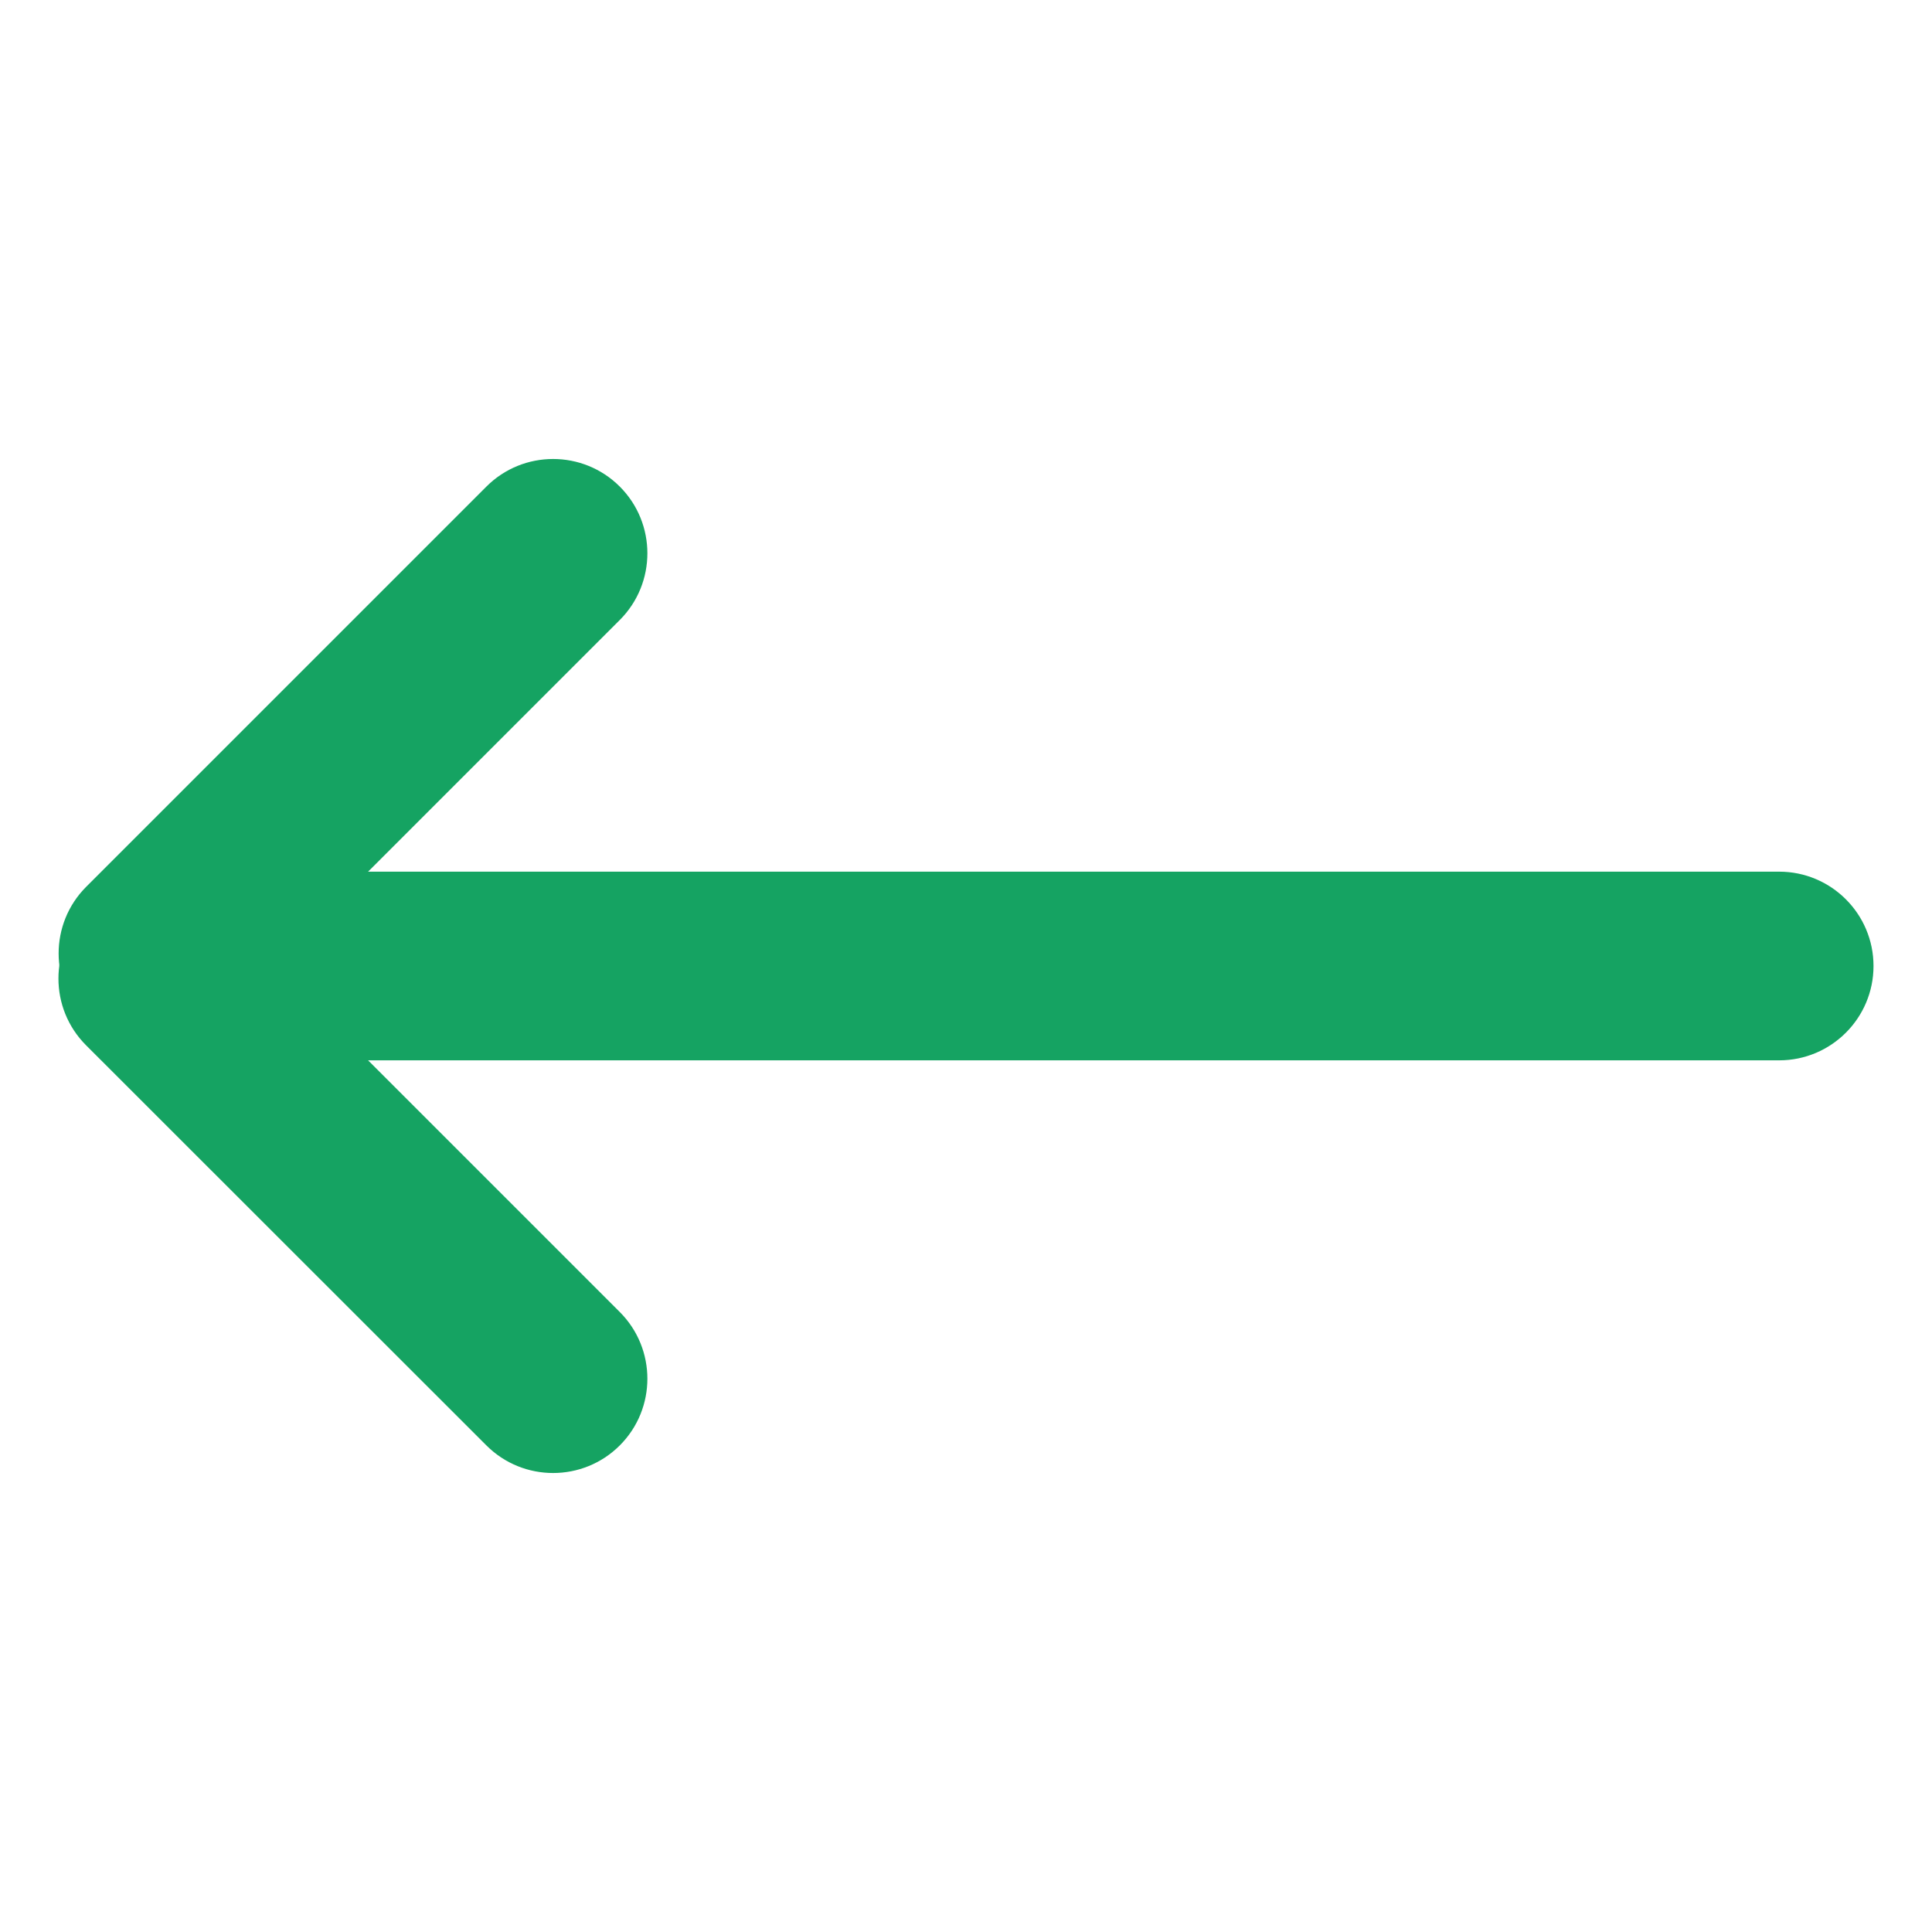
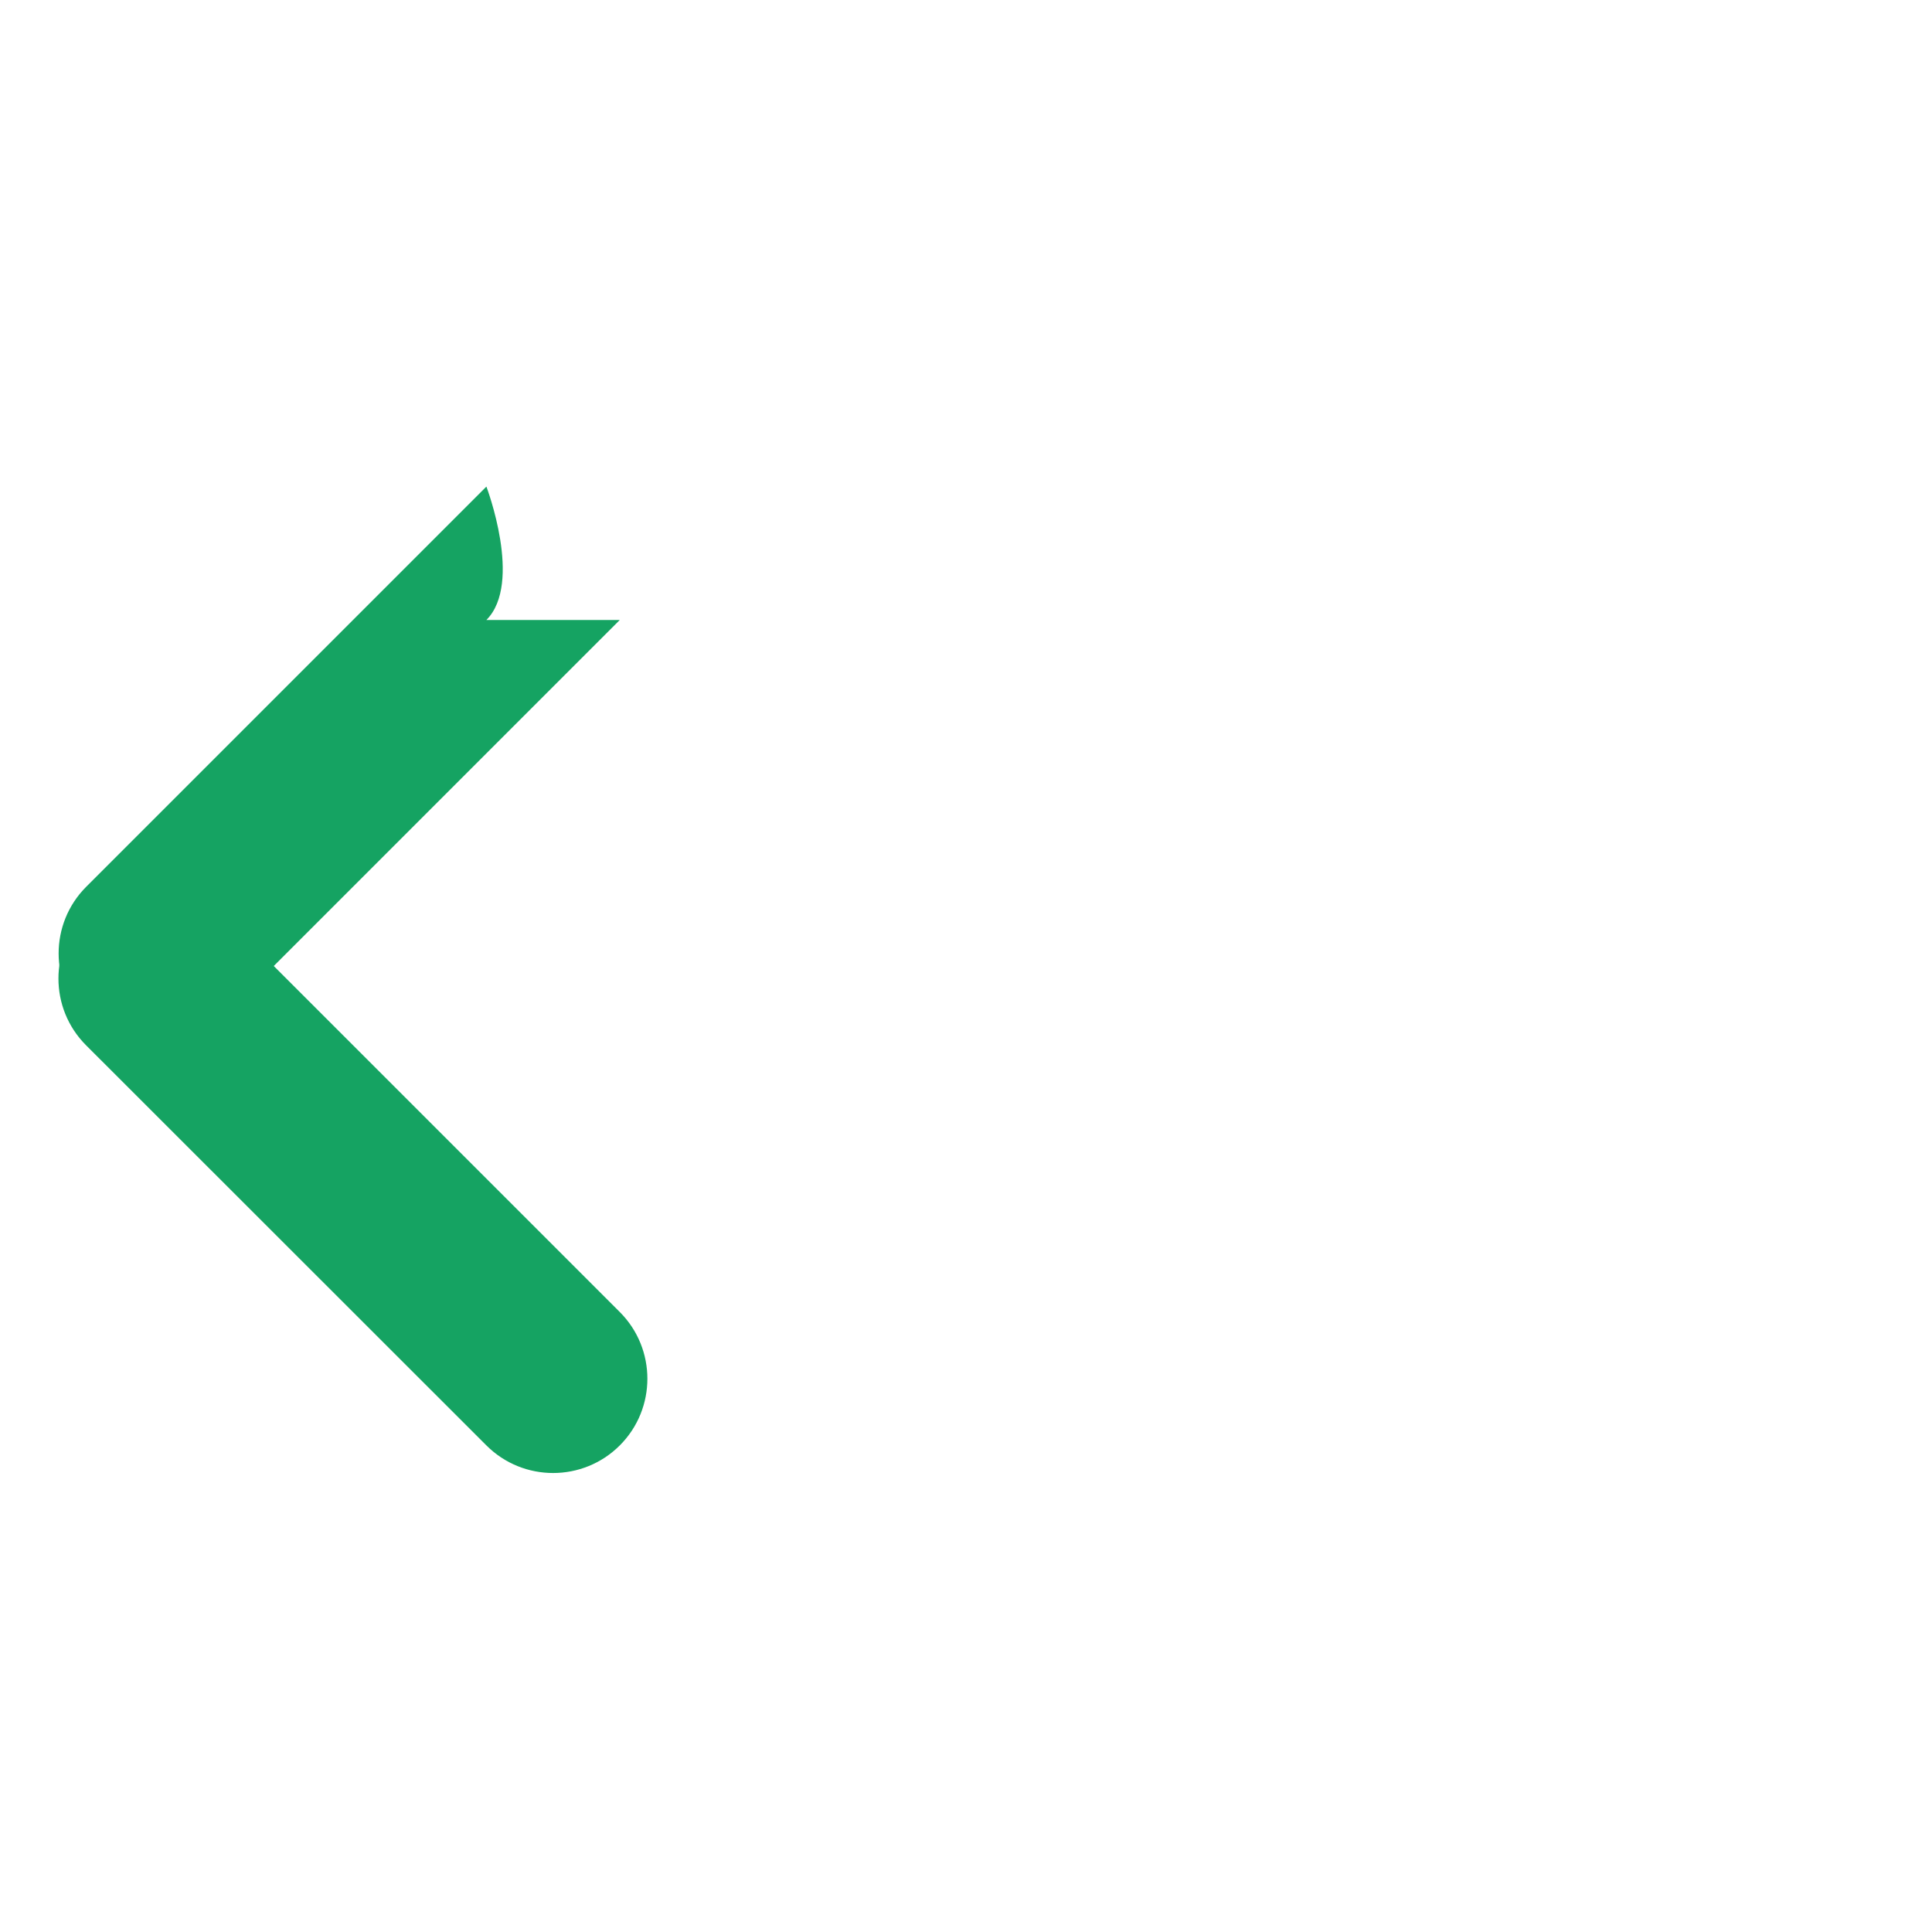
<svg xmlns="http://www.w3.org/2000/svg" t="1713937066840" class="icon" viewBox="0 0 1024 1024" version="1.1" p-id="4247" width="25" height="25">
-   <path d="M143 462h800c27.6 0 50 22.4 50 50s-22.4 50-50 50H143c-27.6 0-50-22.4-50-50s22.4-50 50-50z" p-id="4248" fill="#15a362" />
  <path d="M116.4 483.3l212.1 212.1c19.5 19.5 19.5 51.2 0 70.7s-51.2 19.5-70.7 0L45.6 554c-19.5-19.5-19.5-51.2 0-70.7 19.6-19.6 51.2-19.6 70.8 0z" p-id="4249" fill="#15a362" />
-   <path d="M328.5 328.6L116.4 540.7c-19.5 19.5-51.2 19.5-70.7 0s-19.5-51.2 0-70.7l212.1-212.1c19.5-19.5 51.2-19.5 70.7 0s19.5 51.2 0 70.7z" p-id="4250" fill="#15a362" />
+   <path d="M328.5 328.6L116.4 540.7c-19.5 19.5-51.2 19.5-70.7 0s-19.5-51.2 0-70.7l212.1-212.1s19.5 51.2 0 70.7z" p-id="4250" fill="#15a362" />
</svg>